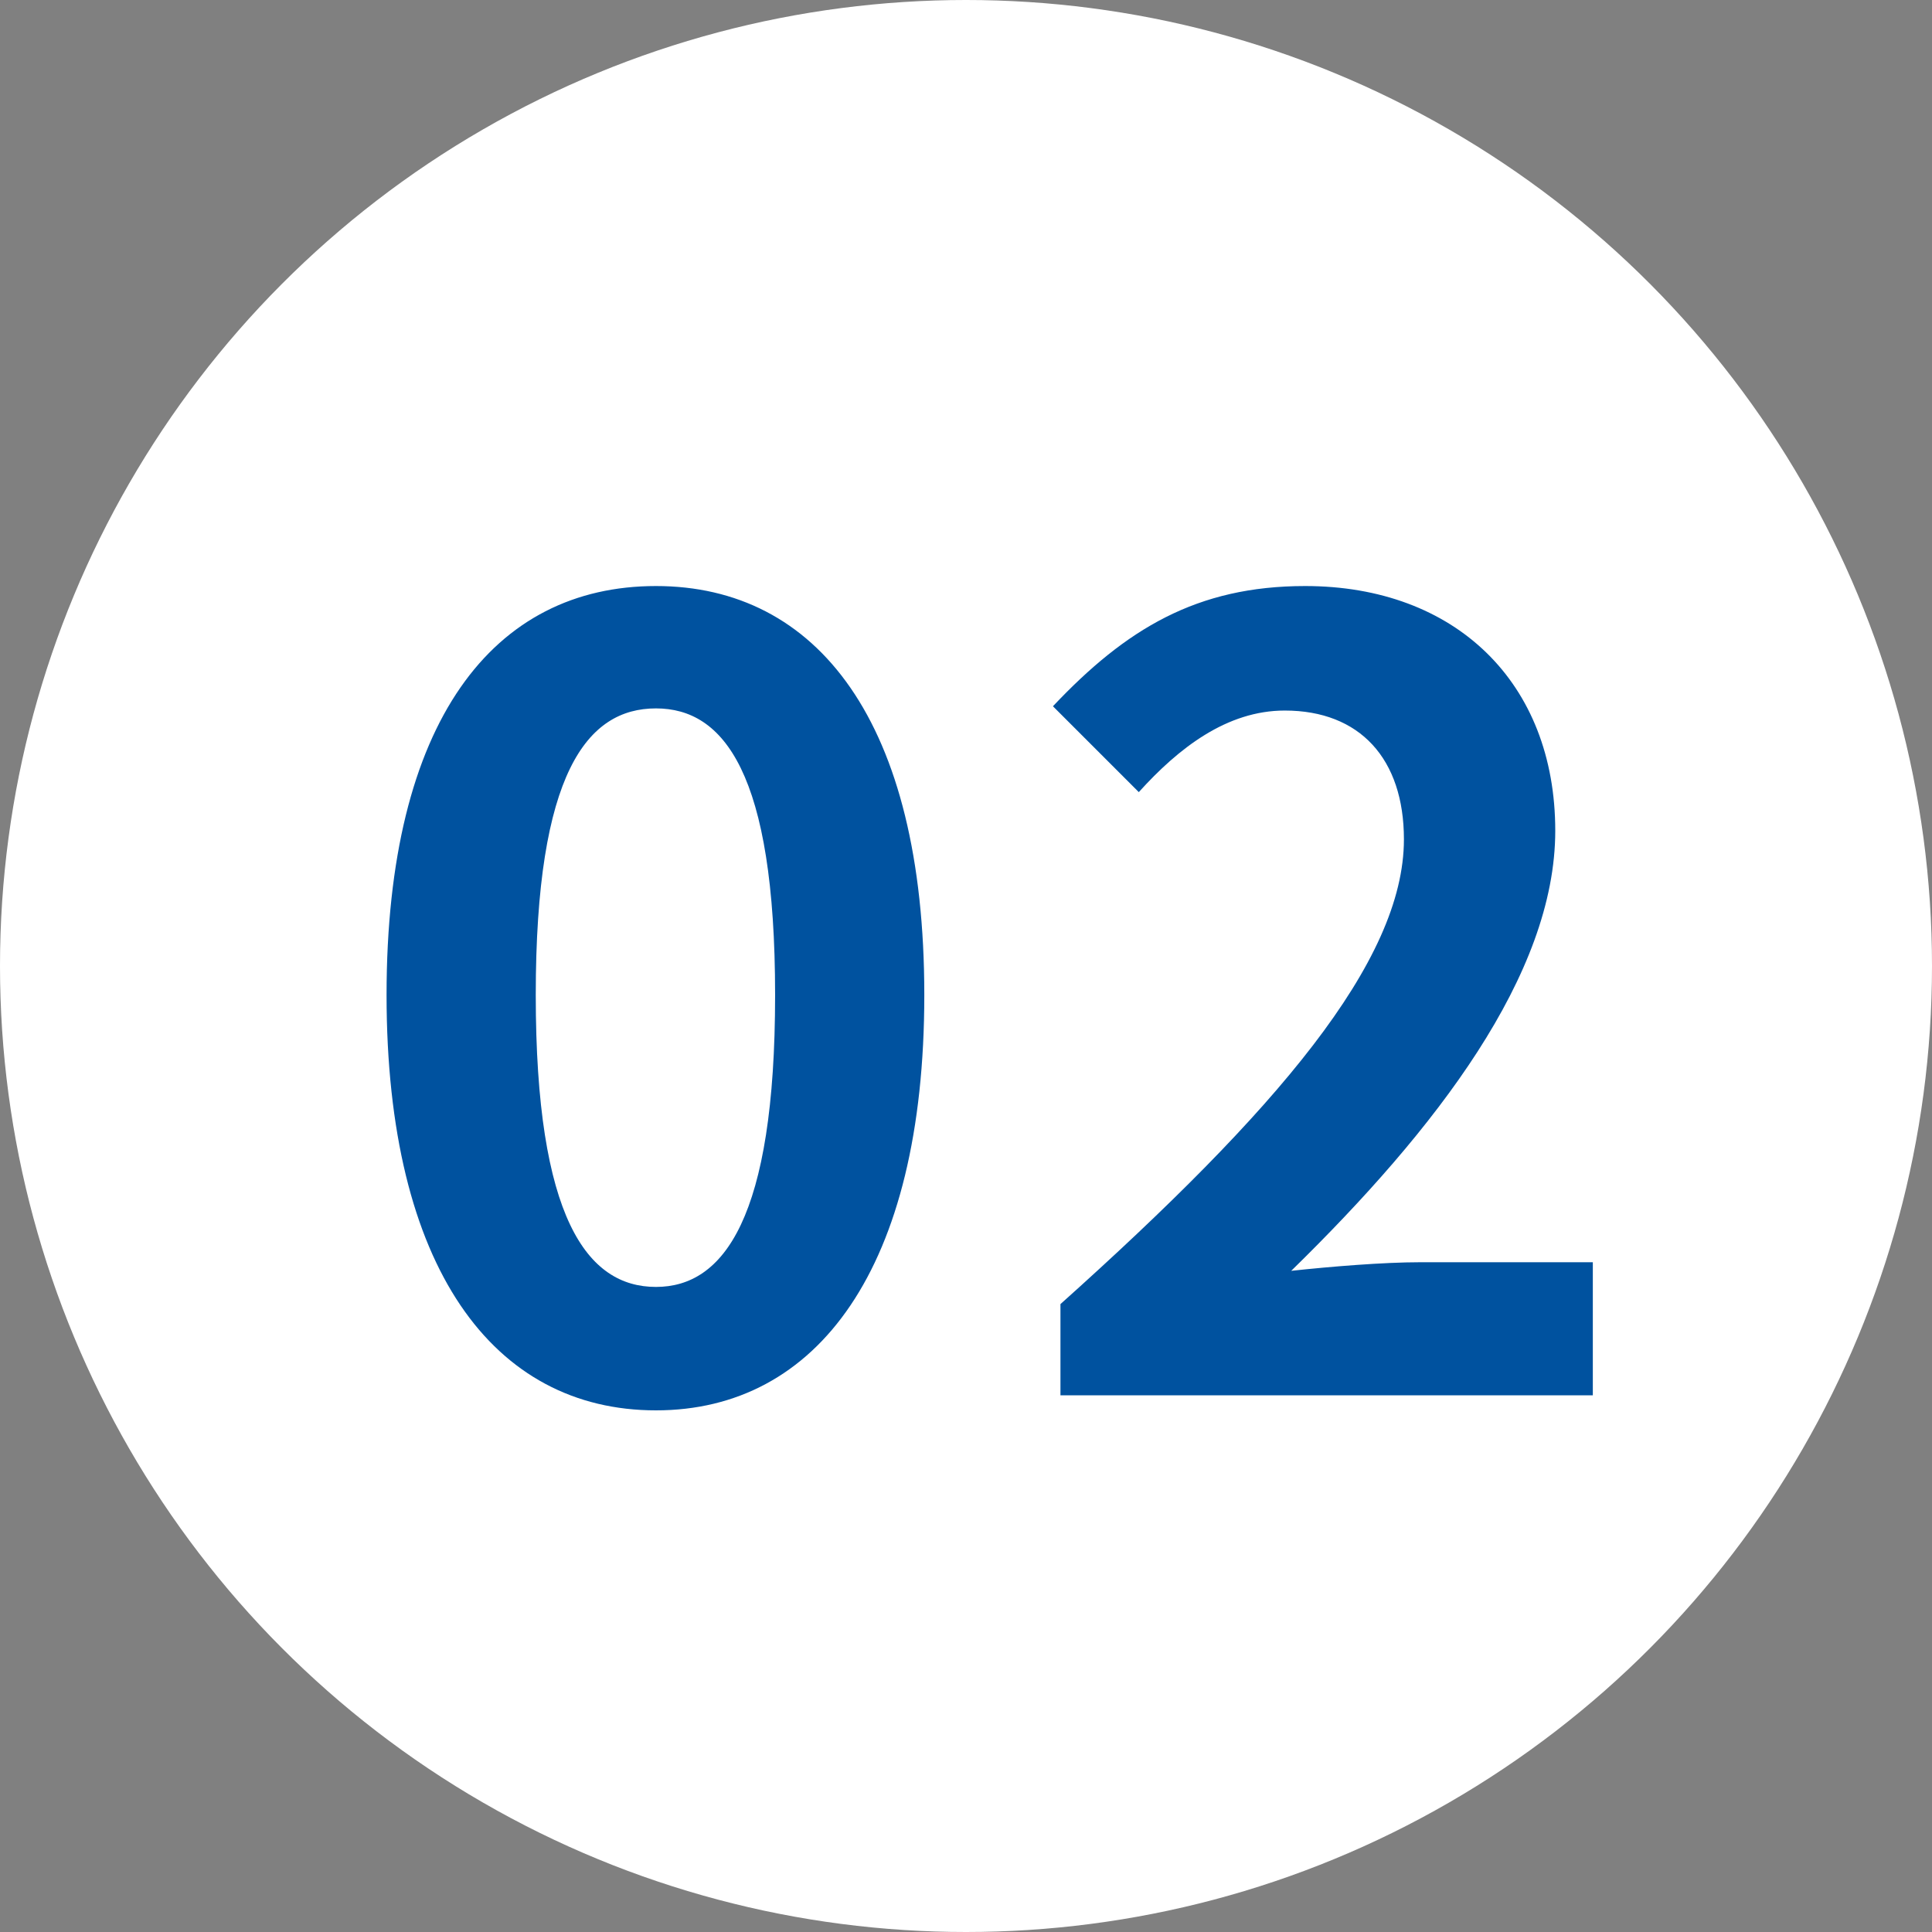
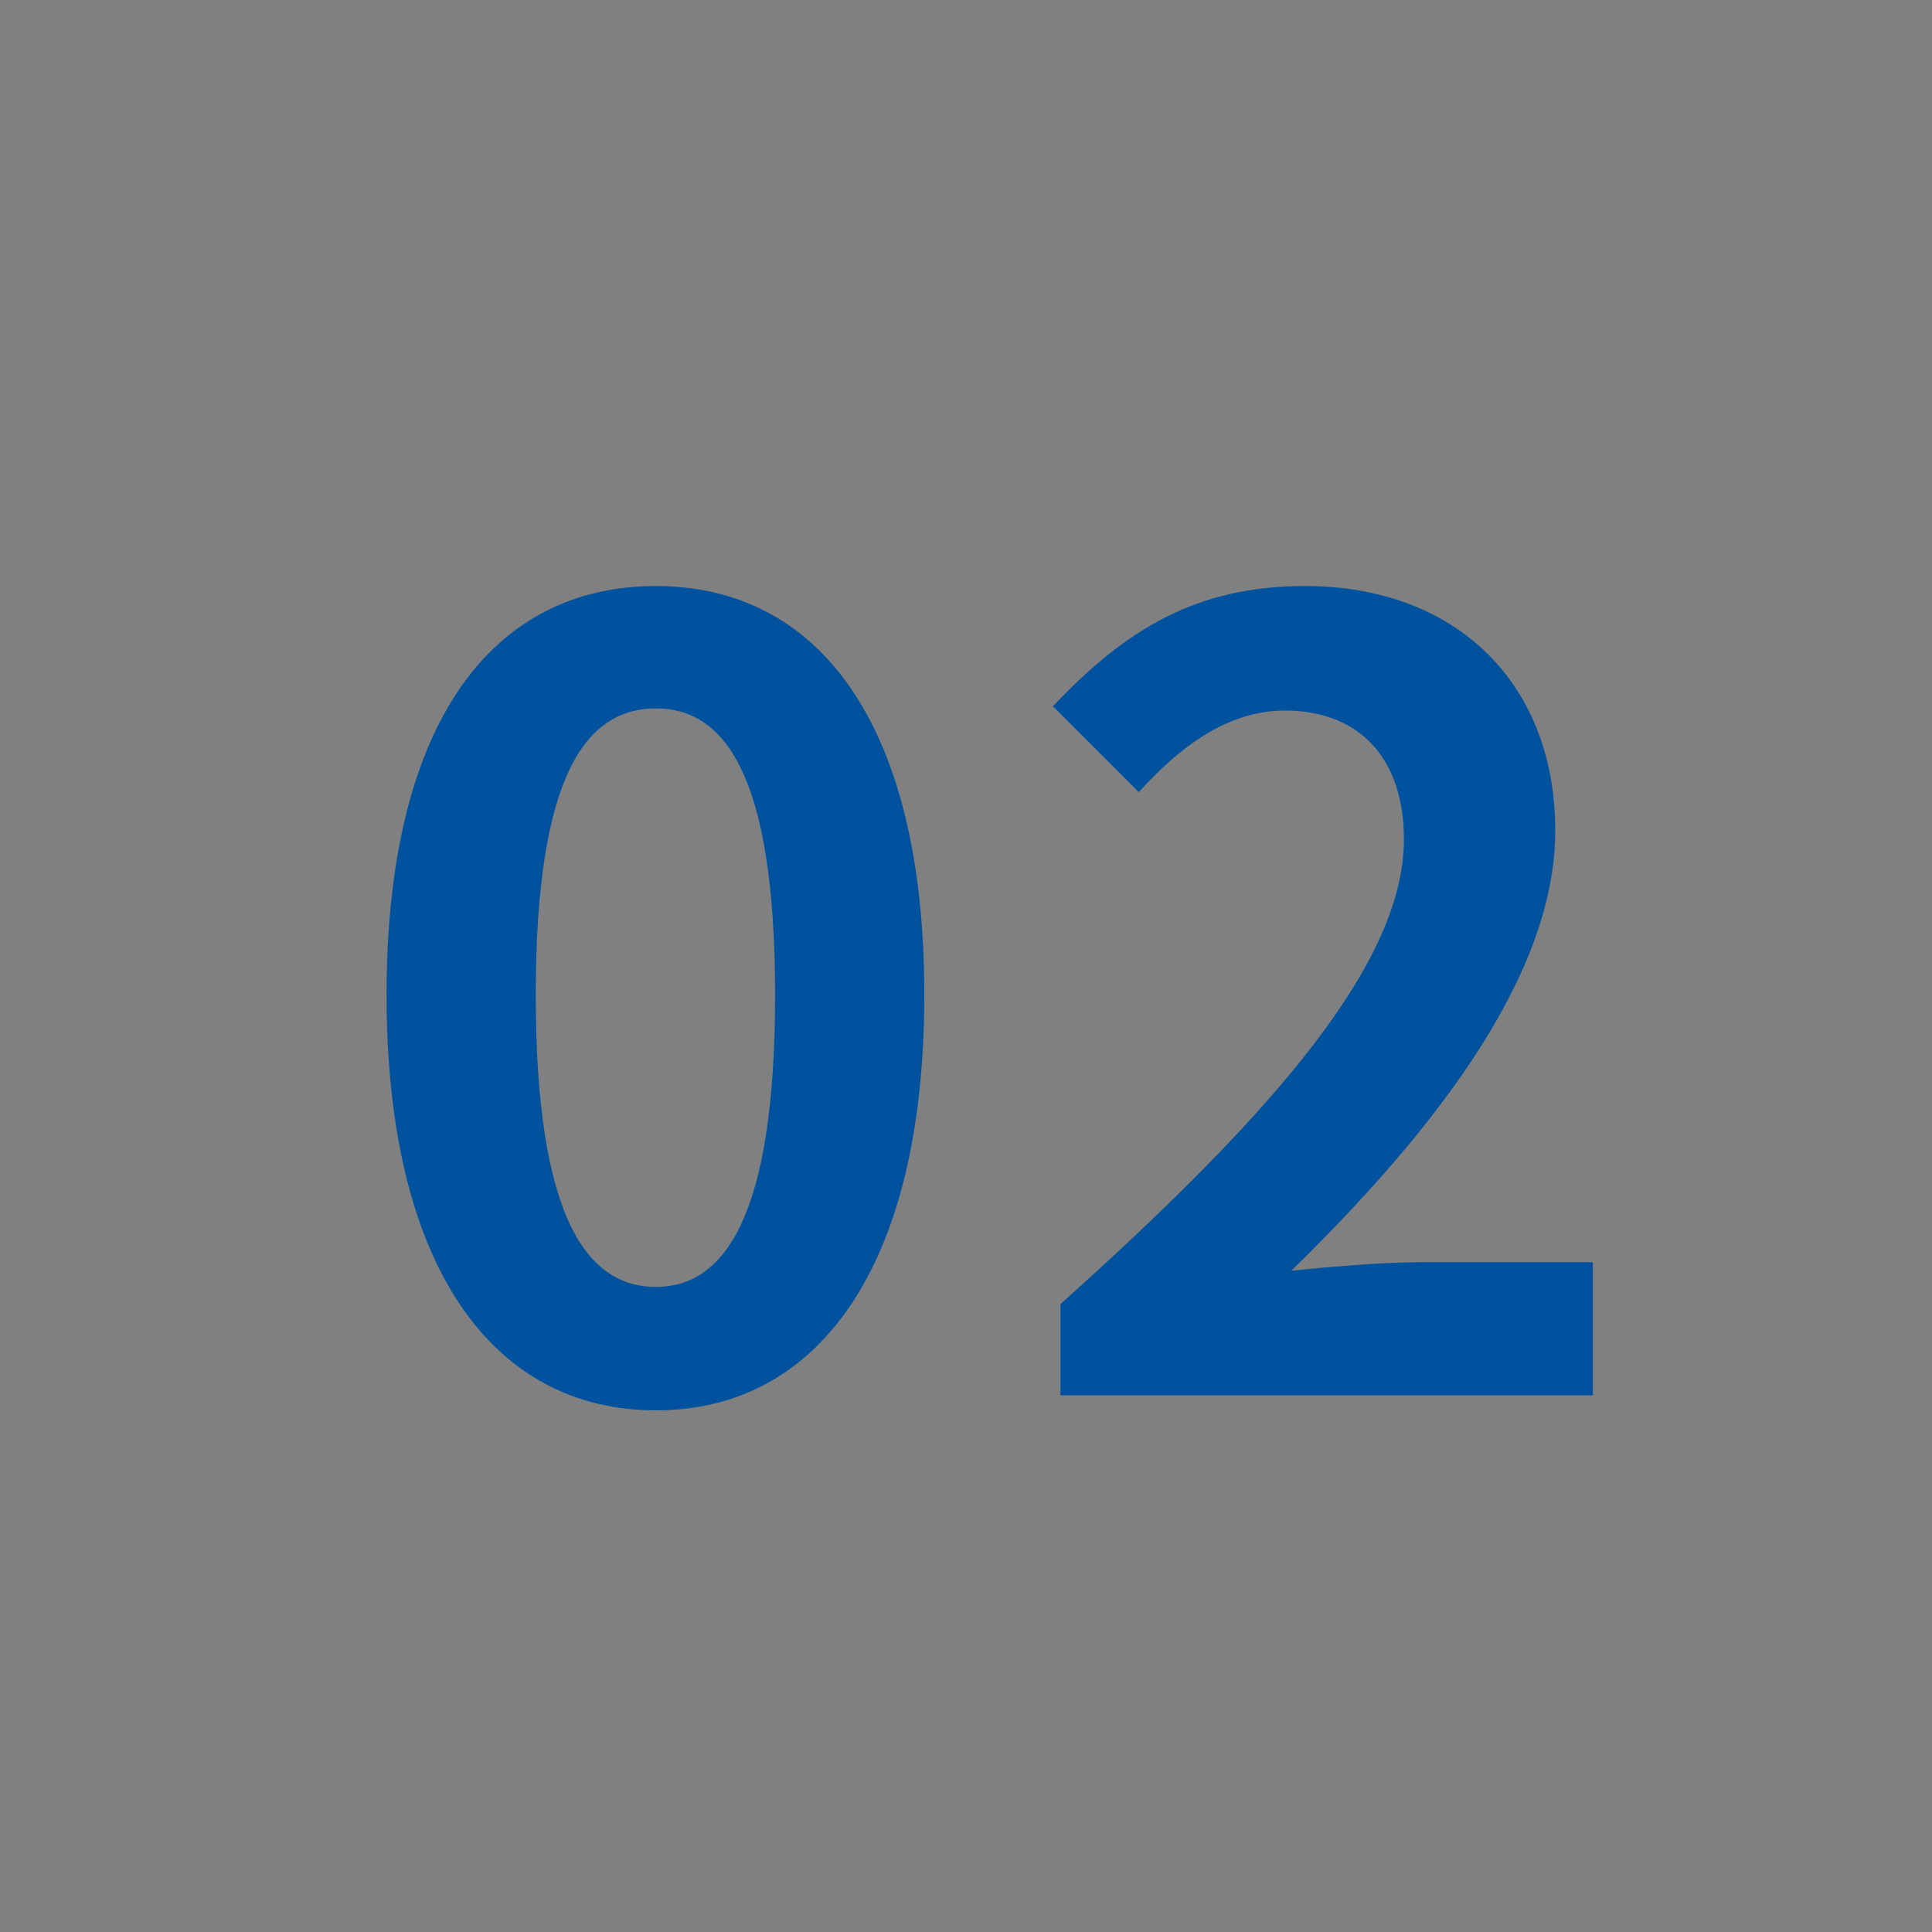
<svg xmlns="http://www.w3.org/2000/svg" width="36" height="36" viewBox="0 0 36 36" fill="none">
  <rect x="0" y="0" width="36" height="36" fill="#808080" stroke="none" />
-   <circle cx="18" cy="18" r="18" fill="white" />
  <path d="M12.223 26.28C15.223 26.28 17.223 23.64 17.223 18.54C17.223 13.44 15.223 10.92 12.223 10.92C9.203 10.92 7.203 13.42 7.203 18.54C7.203 23.64 9.203 26.28 12.223 26.28ZM12.223 23.98C10.943 23.98 9.983 22.7 9.983 18.54C9.983 14.4 10.943 13.2 12.223 13.2C13.483 13.2 14.443 14.4 14.443 18.54C14.443 22.7 13.483 23.98 12.223 23.98ZM19.76 26H29.68V23.52H26.46C25.78 23.52 24.8 23.6 24.06 23.68C26.76 21.04 28.98 18.16 28.98 15.48C28.98 12.72 27.12 10.92 24.32 10.92C22.3 10.92 20.98 11.72 19.62 13.16L21.22 14.76C21.96 13.94 22.86 13.24 23.94 13.24C25.34 13.24 26.16 14.14 26.16 15.64C26.16 17.92 23.78 20.7 19.76 24.3V26Z" fill="#00529F" />
</svg>